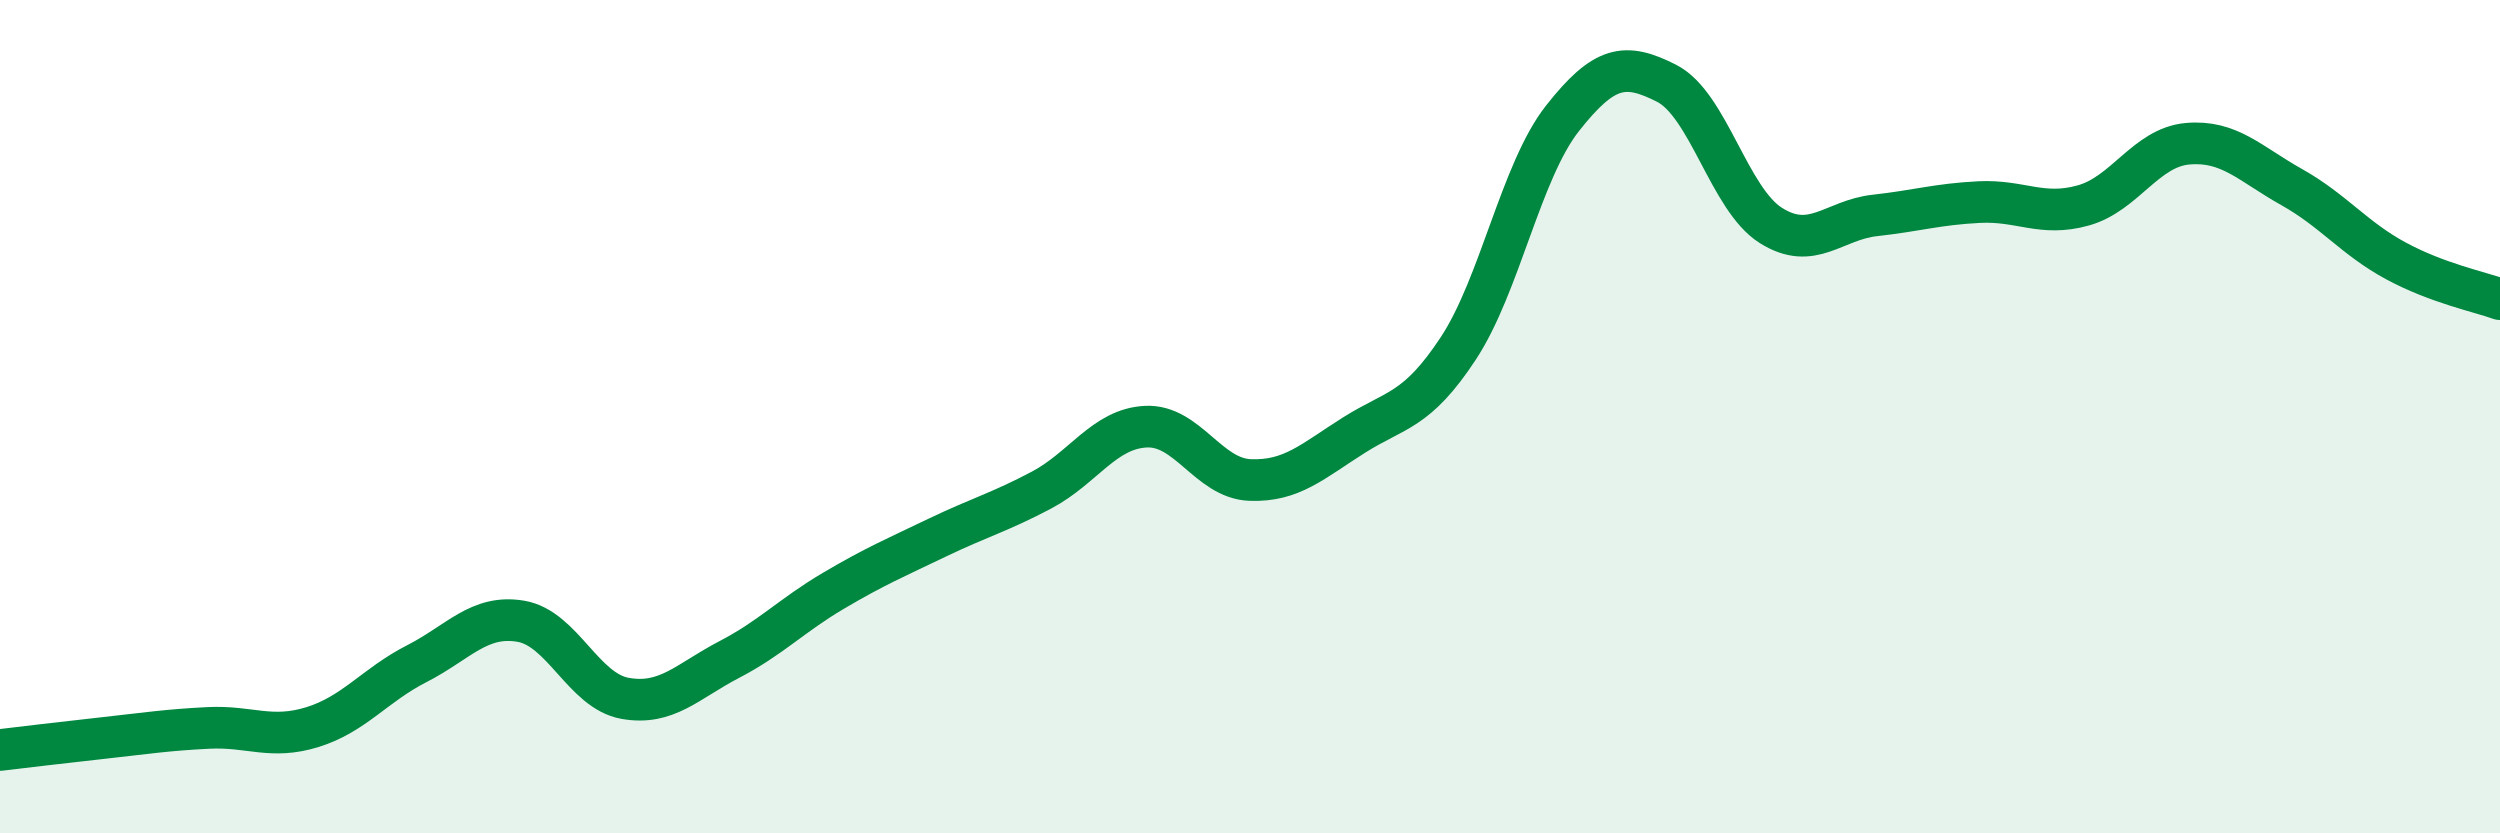
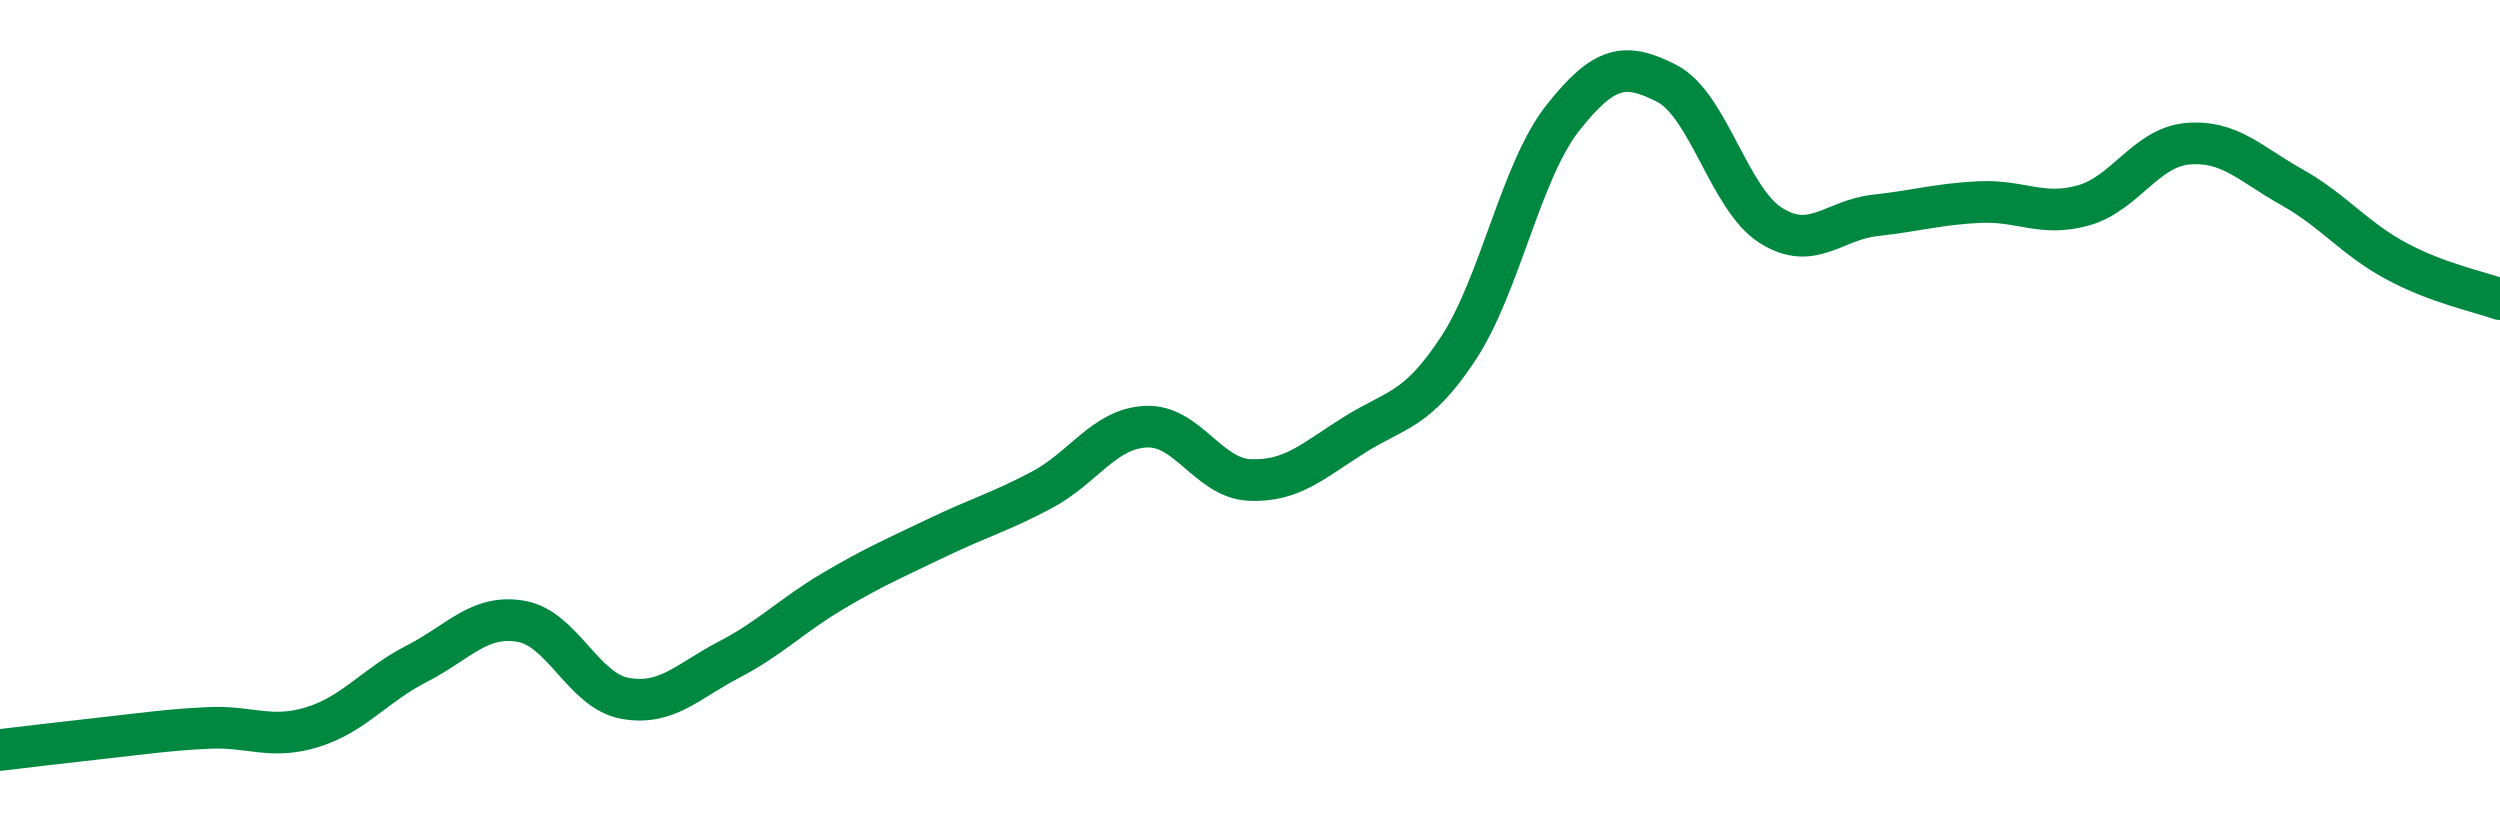
<svg xmlns="http://www.w3.org/2000/svg" width="60" height="20" viewBox="0 0 60 20">
-   <path d="M 0,18 C 0.5,17.94 1.5,17.82 2.5,17.71 C 3.5,17.6 4,17.52 5,17.47 C 6,17.42 6.5,17.76 7.5,17.45 C 8.5,17.14 9,16.44 10,15.93 C 11,15.42 11.5,14.74 12.5,14.91 C 13.5,15.08 14,16.58 15,16.76 C 16,16.94 16.5,16.35 17.5,15.83 C 18.5,15.31 19,14.77 20,14.18 C 21,13.59 21.5,13.38 22.5,12.9 C 23.5,12.42 24,12.29 25,11.76 C 26,11.23 26.5,10.29 27.5,10.24 C 28.5,10.19 29,11.48 30,11.52 C 31,11.56 31.5,11.07 32.5,10.44 C 33.5,9.81 34,9.88 35,8.36 C 36,6.84 36.5,4.11 37.5,2.84 C 38.5,1.57 39,1.49 40,2 C 41,2.51 41.5,4.78 42.5,5.41 C 43.5,6.04 44,5.28 45,5.17 C 46,5.06 46.5,4.9 47.5,4.85 C 48.5,4.8 49,5.21 50,4.93 C 51,4.65 51.5,3.54 52.5,3.45 C 53.5,3.36 54,3.93 55,4.49 C 56,5.05 56.5,5.72 57.5,6.26 C 58.5,6.8 59.5,7 60,7.18L60 20L0 20Z" fill="#008740" opacity="0.1" stroke-linecap="round" stroke-linejoin="round" />
  <path d="M 0,18 C 0.5,17.94 1.5,17.82 2.5,17.71 C 3.5,17.6 4,17.52 5,17.47 C 6,17.42 6.5,17.76 7.5,17.45 C 8.5,17.14 9,16.44 10,15.93 C 11,15.42 11.5,14.74 12.5,14.91 C 13.5,15.08 14,16.58 15,16.76 C 16,16.94 16.5,16.35 17.5,15.83 C 18.5,15.31 19,14.77 20,14.18 C 21,13.59 21.5,13.38 22.5,12.9 C 23.5,12.42 24,12.29 25,11.76 C 26,11.23 26.5,10.29 27.5,10.24 C 28.5,10.19 29,11.48 30,11.52 C 31,11.56 31.5,11.07 32.5,10.44 C 33.5,9.81 34,9.88 35,8.36 C 36,6.84 36.5,4.11 37.5,2.84 C 38.5,1.57 39,1.49 40,2 C 41,2.51 41.5,4.78 42.5,5.41 C 43.5,6.04 44,5.28 45,5.17 C 46,5.06 46.5,4.9 47.5,4.85 C 48.5,4.8 49,5.21 50,4.93 C 51,4.65 51.5,3.54 52.5,3.45 C 53.5,3.36 54,3.93 55,4.49 C 56,5.05 56.5,5.72 57.5,6.26 C 58.5,6.8 59.5,7 60,7.18" stroke="#008740" stroke-width="1" fill="none" stroke-linecap="round" stroke-linejoin="round" />
</svg>